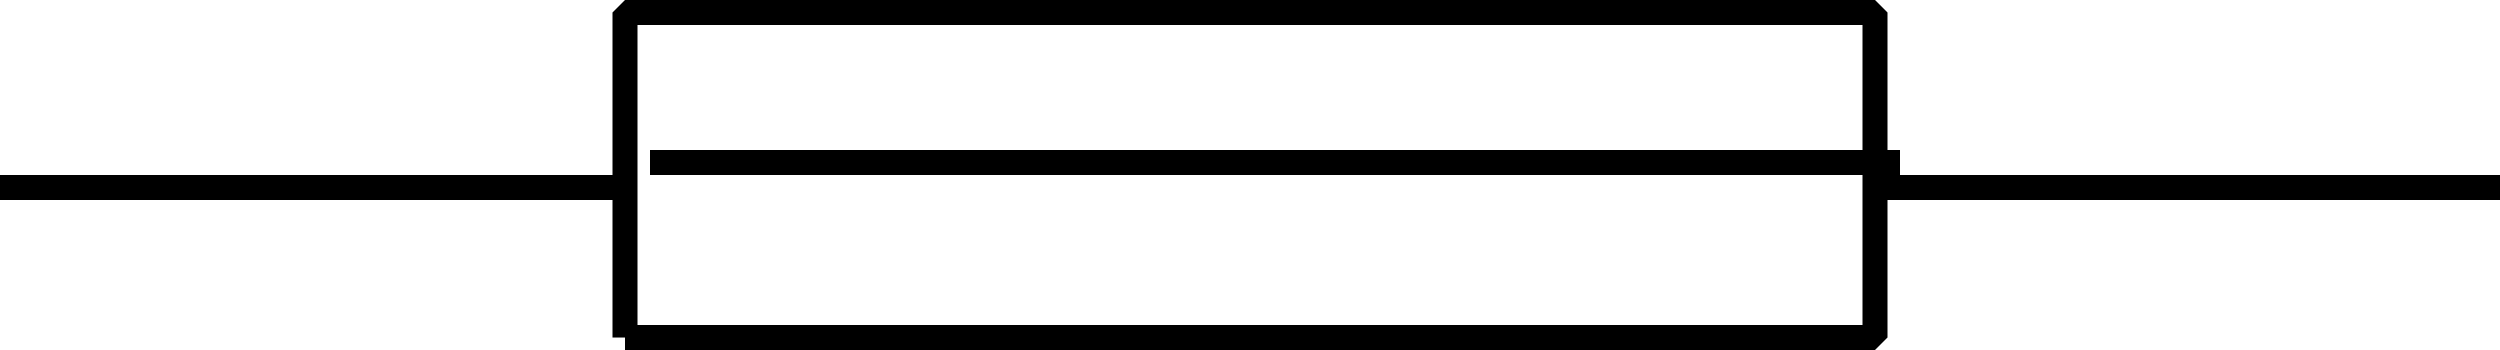
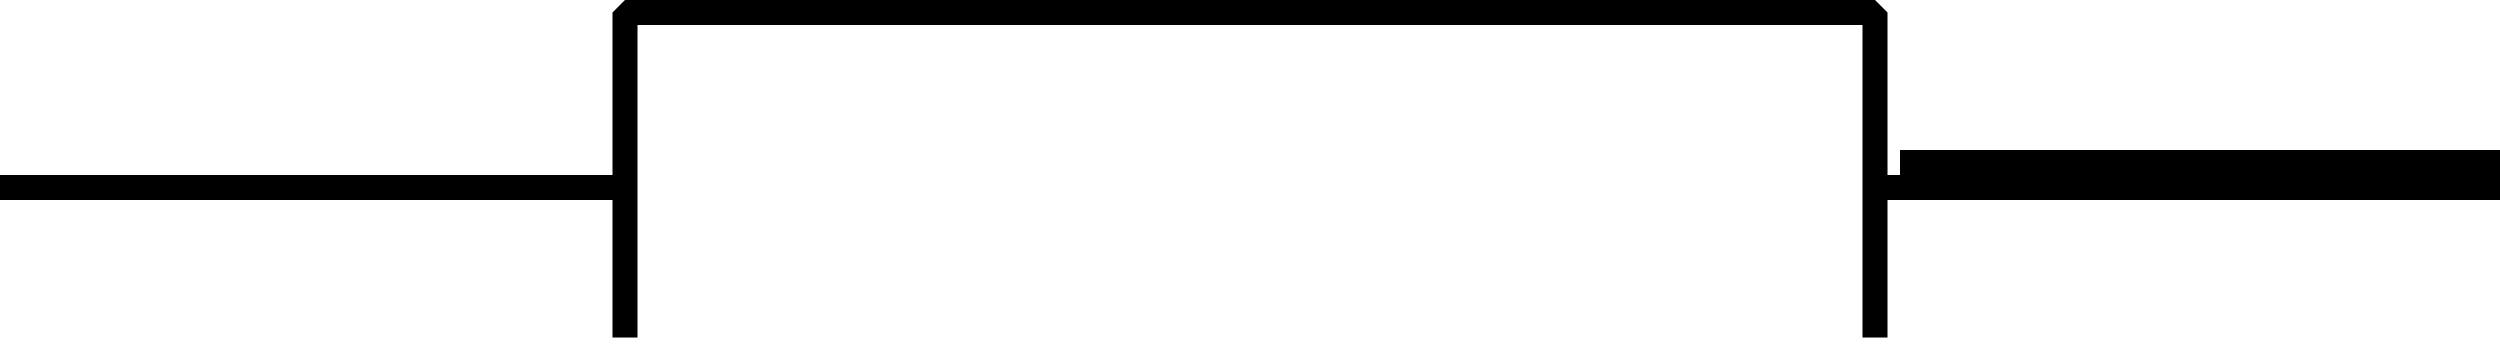
<svg xmlns="http://www.w3.org/2000/svg" width="100" height="14" version="1.2">
-   <path vector-effect="non-scaling-stroke" d="M0 7.5h25m75 0H75m-50 6V.5h50v13H25m1-7h50" fill="none" stroke="#000" stroke-linejoin="bevel" font-family="'Sans Serif'" font-size="12.5" font-weight="400" />
+   <path vector-effect="non-scaling-stroke" d="M0 7.5h25m75 0H75m-50 6V.5h50v13m1-7h50" fill="none" stroke="#000" stroke-linejoin="bevel" font-family="'Sans Serif'" font-size="12.5" font-weight="400" />
</svg>